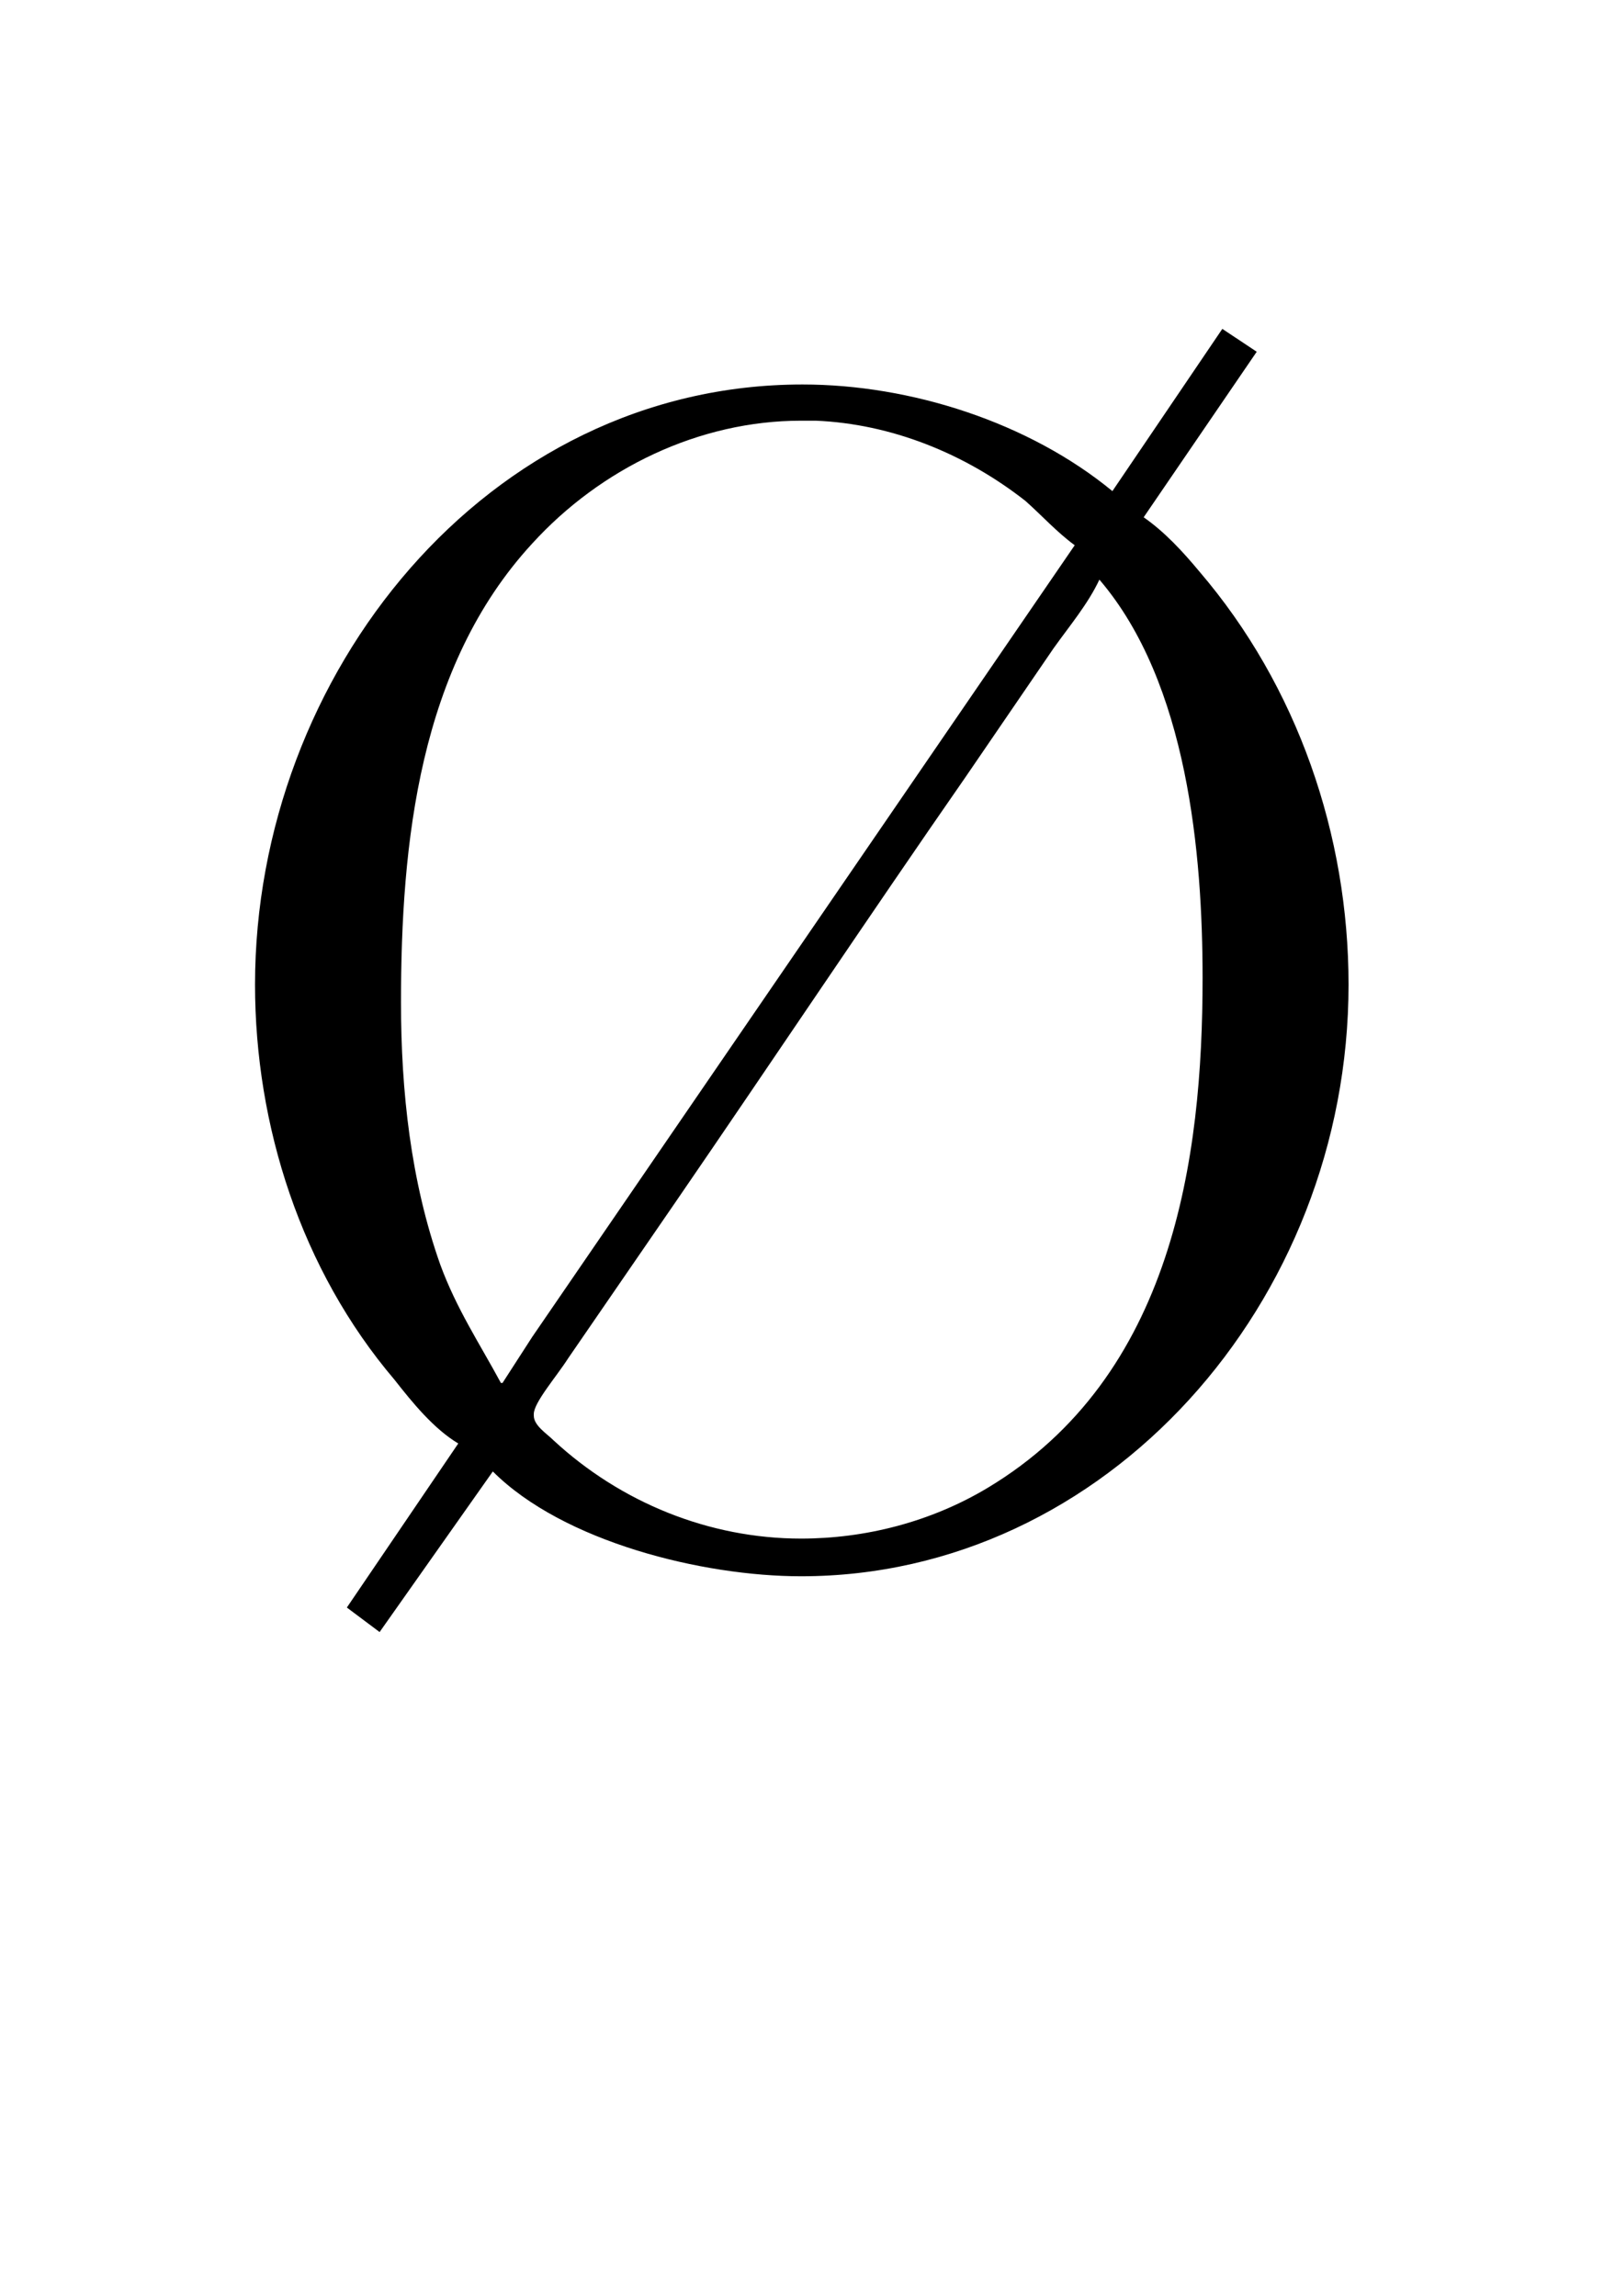
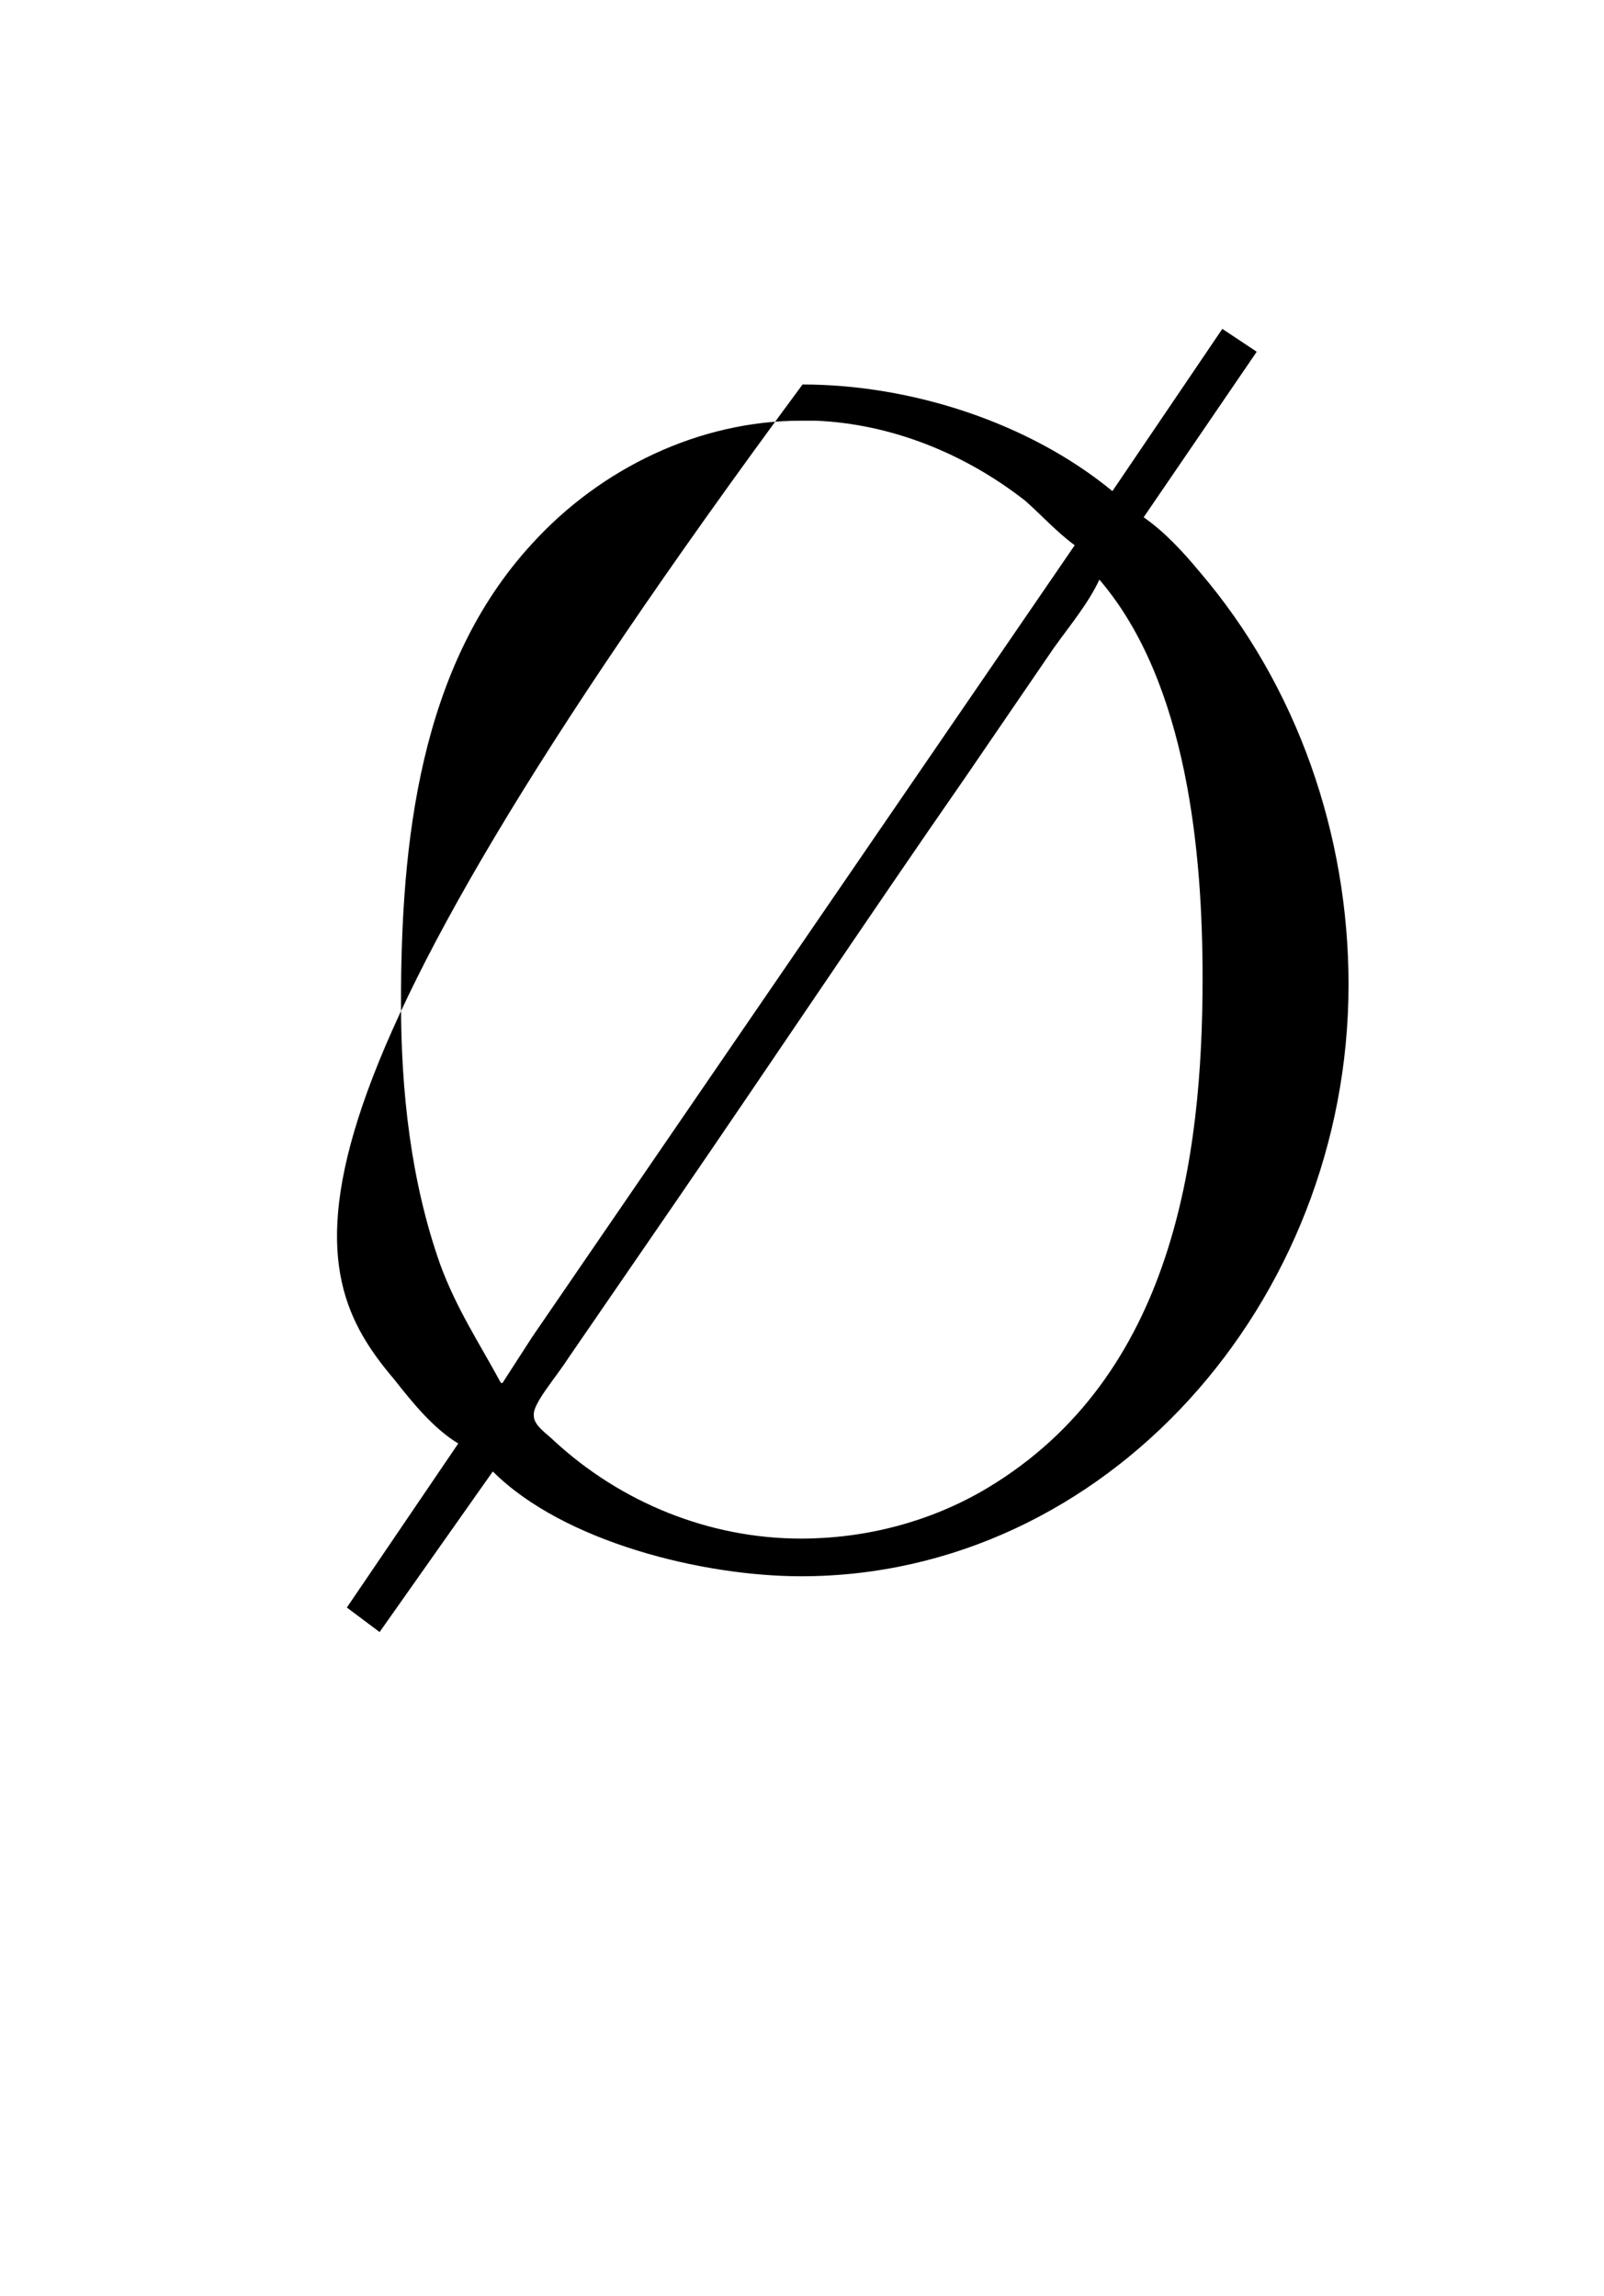
<svg xmlns="http://www.w3.org/2000/svg" xmlns:xlink="http://www.w3.org/1999/xlink" version="1.1" viewBox="-165.1 -165.1 22.35 32">
  <title>\O{}</title>
  <desc Packages="" CommandUnicode="U+00D8" UnicodePackages="[utf8]{inputenc}" />
  <defs>
-     <path id="g0-216" d="M6.426-7.372L5.758-6.386C5.25-6.804 4.533-7.034 3.875-7.034C1.953-7.034 .548-5.27 .548-3.387C.548-2.531 .827-1.654 1.395-.986C1.504-.847 1.634-.687 1.783-.598L1.106 .399L1.305 .548L1.993-.428C2.421 0 3.268 .209 3.866 .209C5.719 .209 7.193-1.455 7.193-3.387C7.193-4.294 6.884-5.2 6.286-5.898C6.187-6.017 6.077-6.137 5.948-6.227L6.635-7.233L6.426-7.372ZM5.679-5.848C6.217-5.22 6.306-4.174 6.306-3.427C6.306-2.331 6.127-1.006 5.001-.329C4.653-.12 4.254-.02 3.866-.02C3.308-.02 2.77-.239 2.361-.618C2.321-.658 2.242-.707 2.242-.767V-.777C2.242-.847 2.381-1.006 2.451-1.116L3.108-2.072C3.696-2.929 4.274-3.796 4.862-4.643L5.4-5.43C5.499-5.569 5.609-5.699 5.679-5.848ZM2.052-.966H2.042C1.913-1.205 1.773-1.415 1.674-1.684C1.494-2.192 1.435-2.74 1.435-3.278C1.435-4.244 1.544-5.32 2.232-6.067C2.65-6.526 3.248-6.814 3.866-6.814H3.955C4.413-6.795 4.862-6.615 5.23-6.326C5.33-6.237 5.42-6.137 5.529-6.057L2.232-1.245L2.052-.966Z" />
+     <path id="g0-216" d="M6.426-7.372L5.758-6.386C5.25-6.804 4.533-7.034 3.875-7.034C.548-2.531 .827-1.654 1.395-.986C1.504-.847 1.634-.687 1.783-.598L1.106 .399L1.305 .548L1.993-.428C2.421 0 3.268 .209 3.866 .209C5.719 .209 7.193-1.455 7.193-3.387C7.193-4.294 6.884-5.2 6.286-5.898C6.187-6.017 6.077-6.137 5.948-6.227L6.635-7.233L6.426-7.372ZM5.679-5.848C6.217-5.22 6.306-4.174 6.306-3.427C6.306-2.331 6.127-1.006 5.001-.329C4.653-.12 4.254-.02 3.866-.02C3.308-.02 2.77-.239 2.361-.618C2.321-.658 2.242-.707 2.242-.767V-.777C2.242-.847 2.381-1.006 2.451-1.116L3.108-2.072C3.696-2.929 4.274-3.796 4.862-4.643L5.4-5.43C5.499-5.569 5.609-5.699 5.679-5.848ZM2.052-.966H2.042C1.913-1.205 1.773-1.415 1.674-1.684C1.494-2.192 1.435-2.74 1.435-3.278C1.435-4.244 1.544-5.32 2.232-6.067C2.65-6.526 3.248-6.814 3.866-6.814H3.955C4.413-6.795 4.862-6.615 5.23-6.326C5.33-6.237 5.42-6.137 5.529-6.057L2.232-1.245L2.052-.966Z" />
  </defs>
  <g id="page1" transform="scale(2.293)">
    <use x="-71" y="-62.631" xlink:href="#g0-216" />
  </g>
</svg>